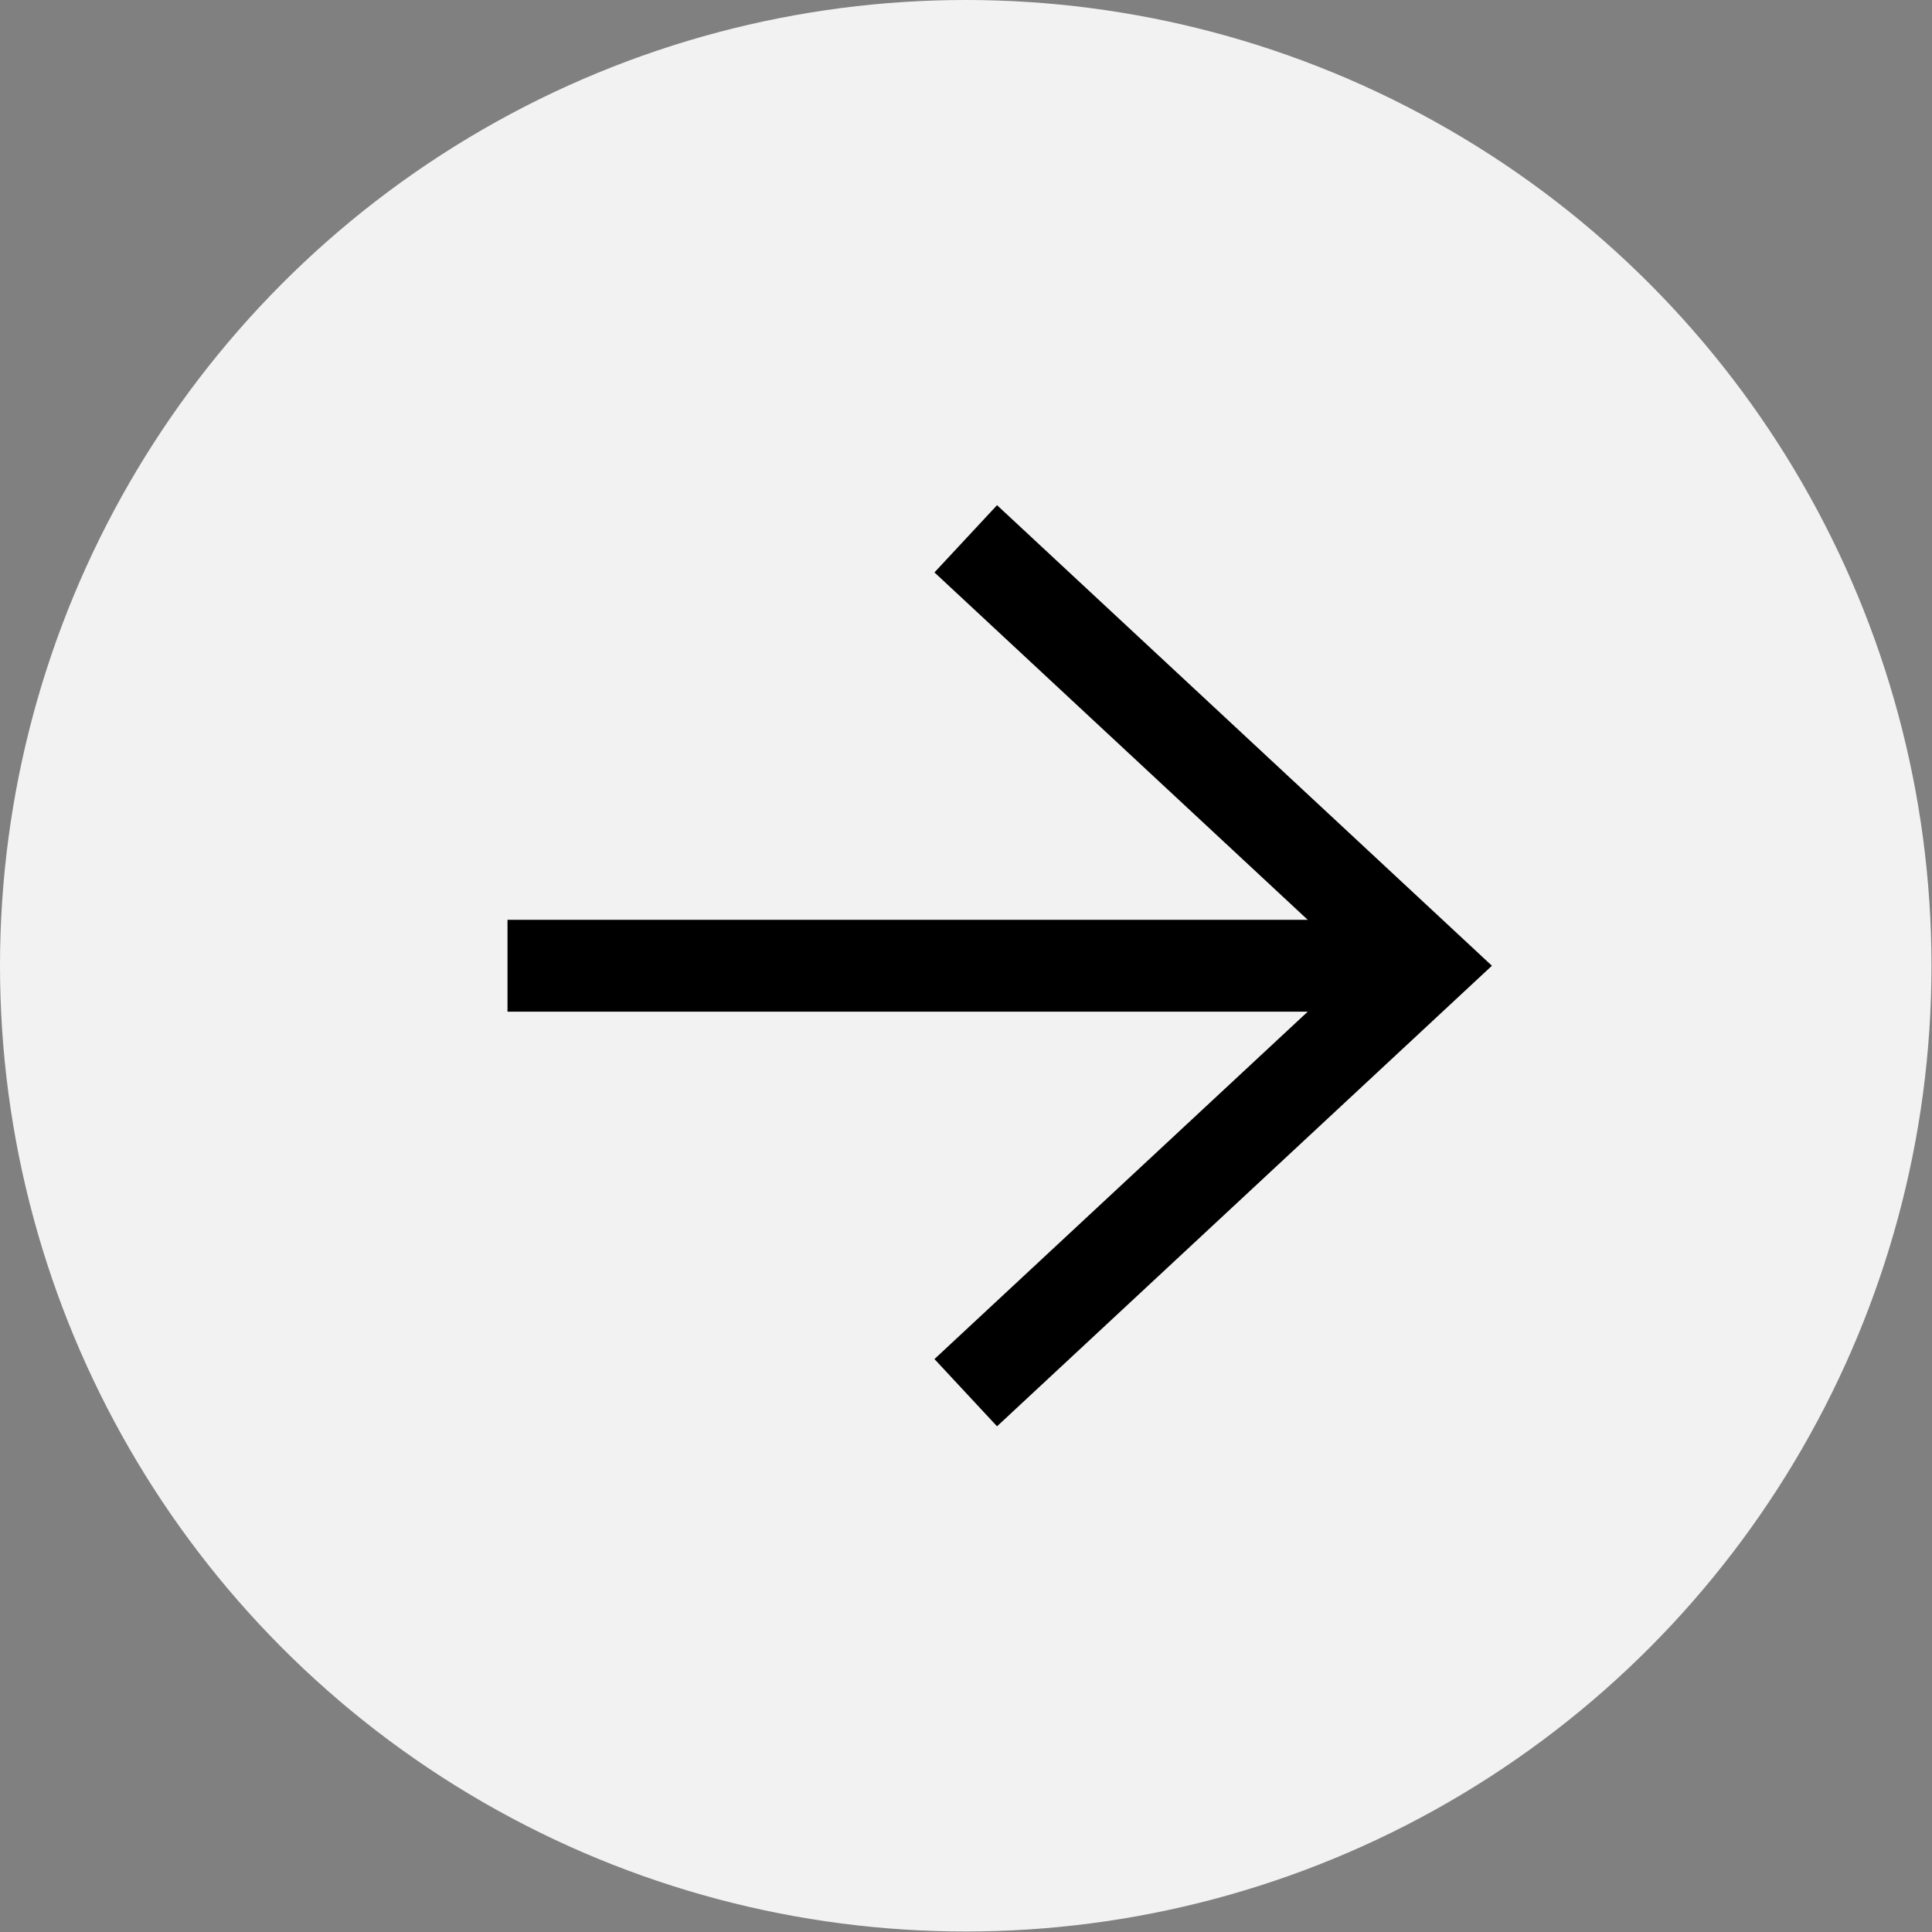
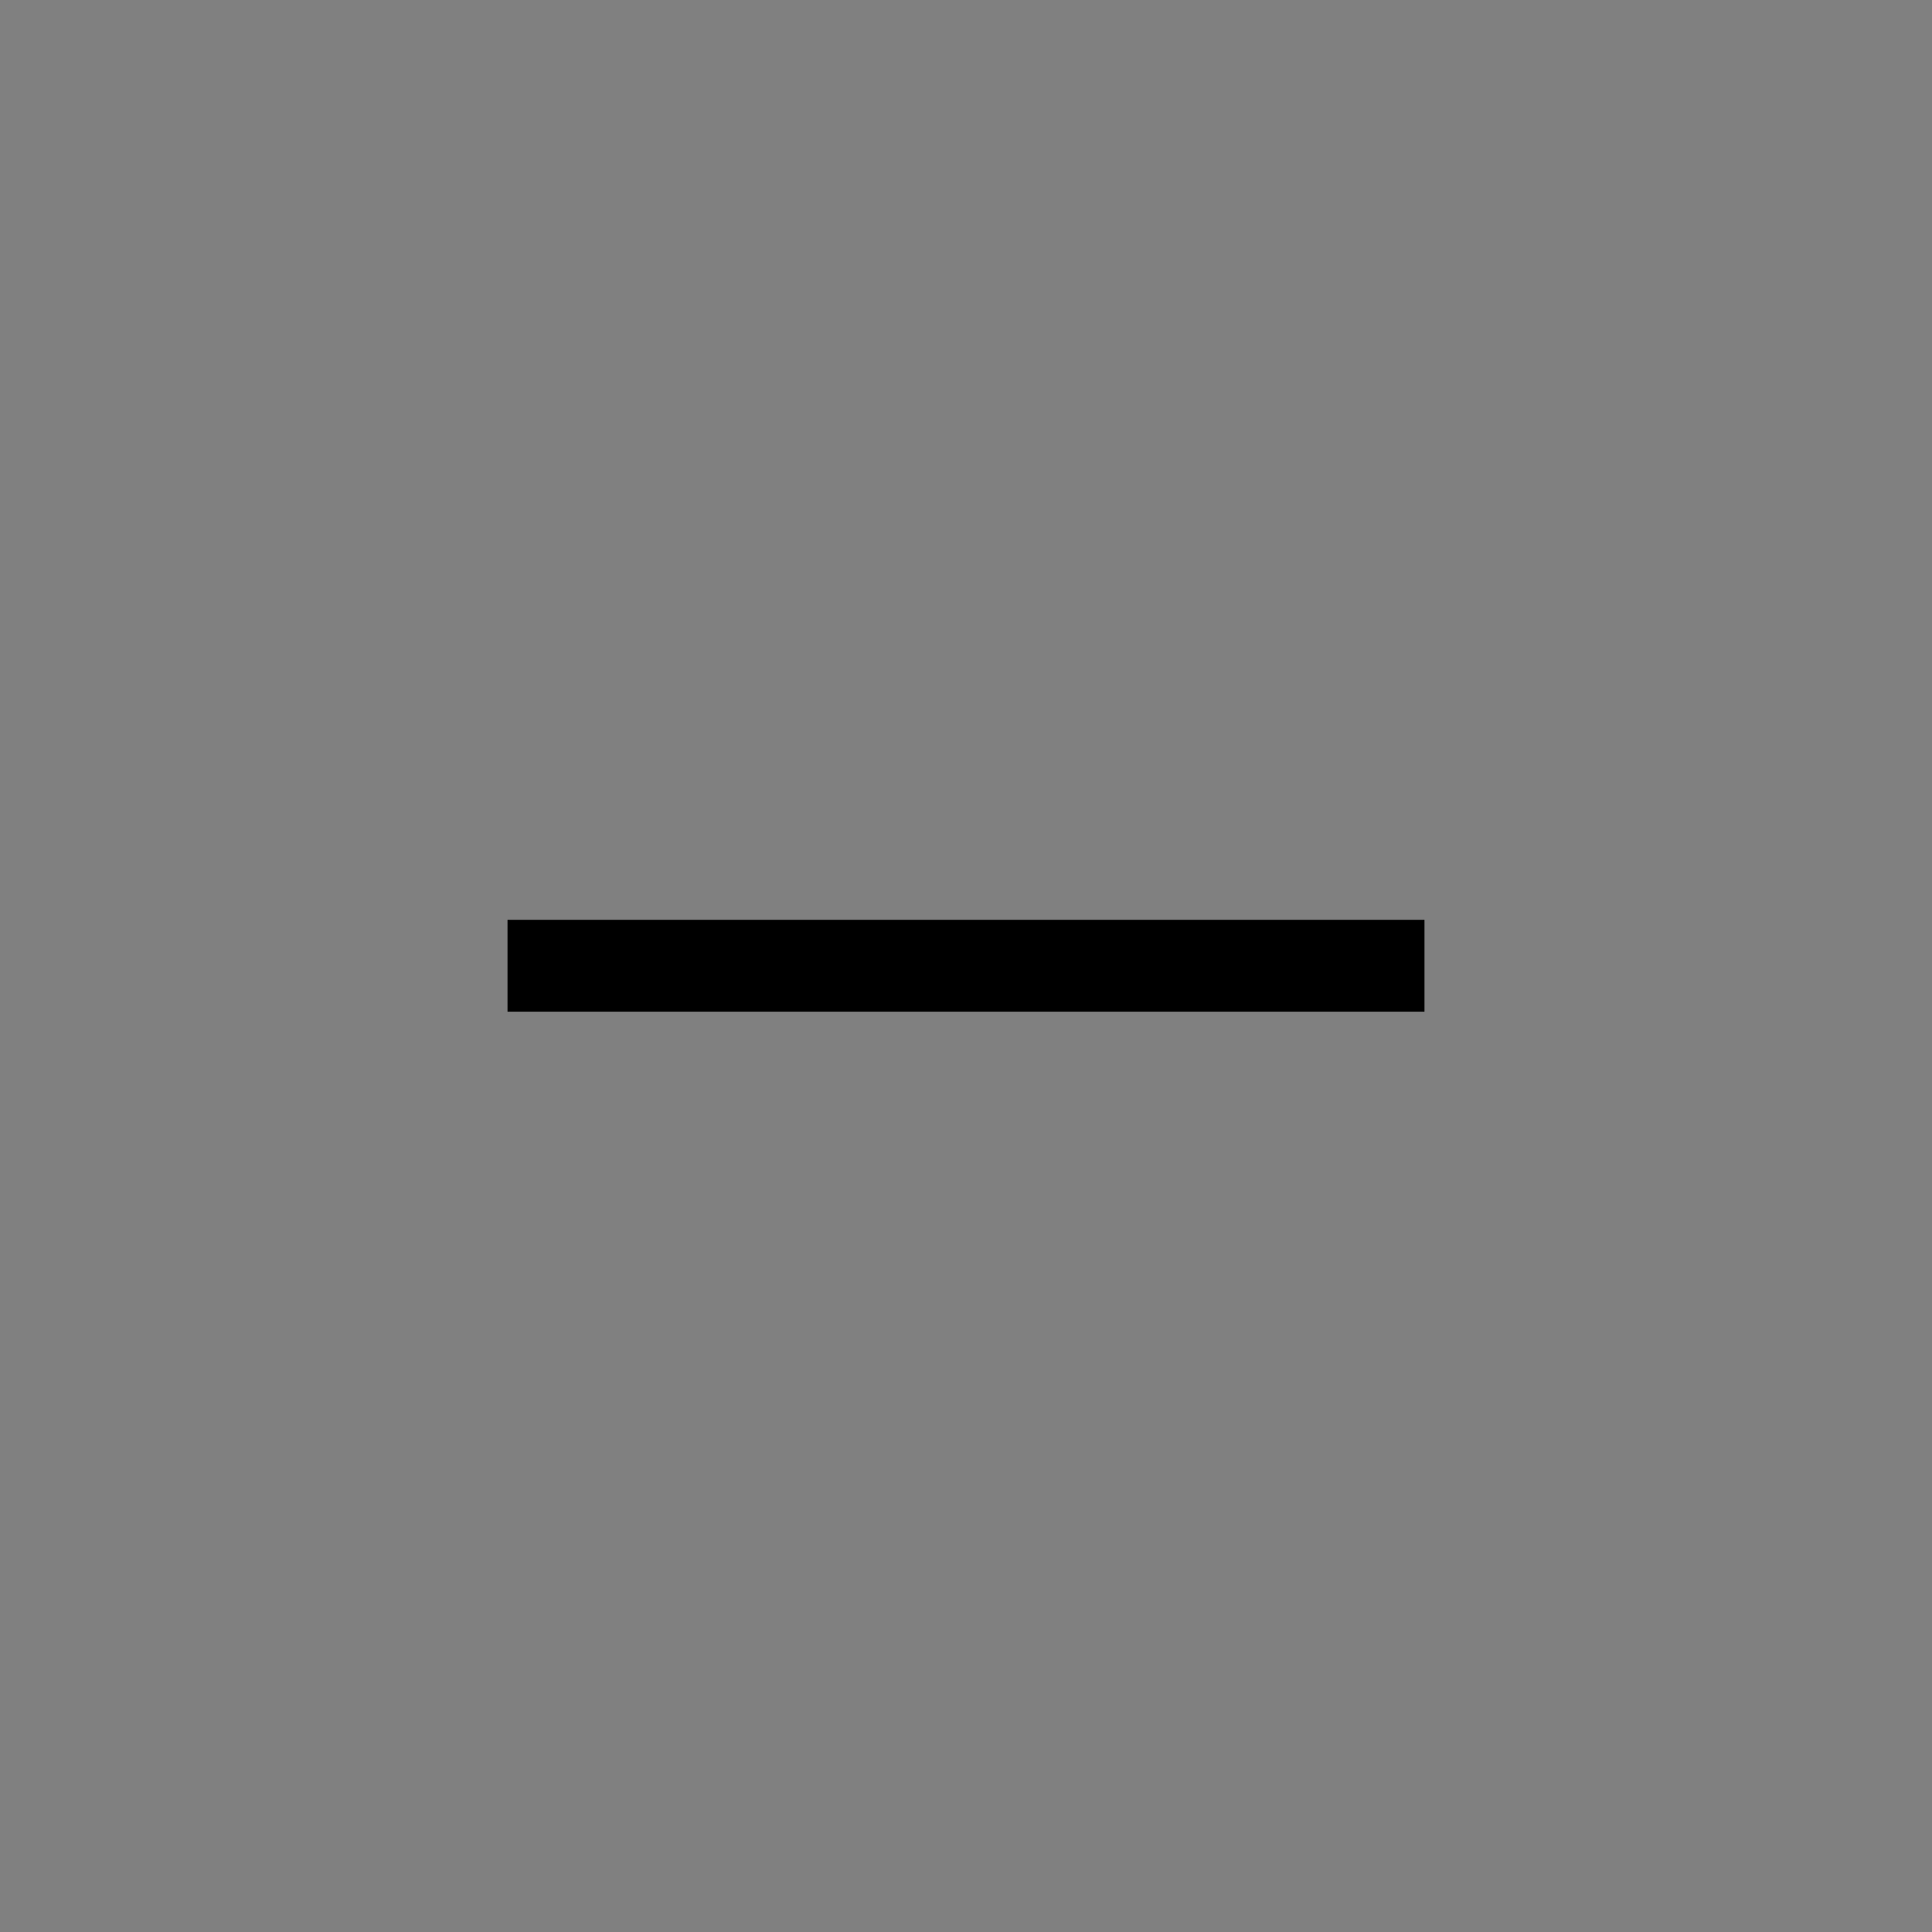
<svg xmlns="http://www.w3.org/2000/svg" id="_イヤー_2" viewBox="0 0 37.65 37.65">
  <rect x="0" y="0" width="37.65" height="37.65" fill="#808080" stroke="none" />
  <defs>
    <style>.cls-1{fill:none;stroke:#000;stroke-miterlimit:10;stroke-width:1.79px;}.cls-2{fill:#f2f2f2;}</style>
  </defs>
  <g id="_イアウト">
    <g>
-       <circle class="cls-2" cx="18.82" cy="18.82" r="18.82" />
      <g>
-         <polyline class="cls-1" points="18.82 10.5 27.76 18.82 18.82 27.14" />
        <line class="cls-1" x1="27.76" y1="18.82" x2="9.89" y2="18.82" />
      </g>
    </g>
  </g>
</svg>